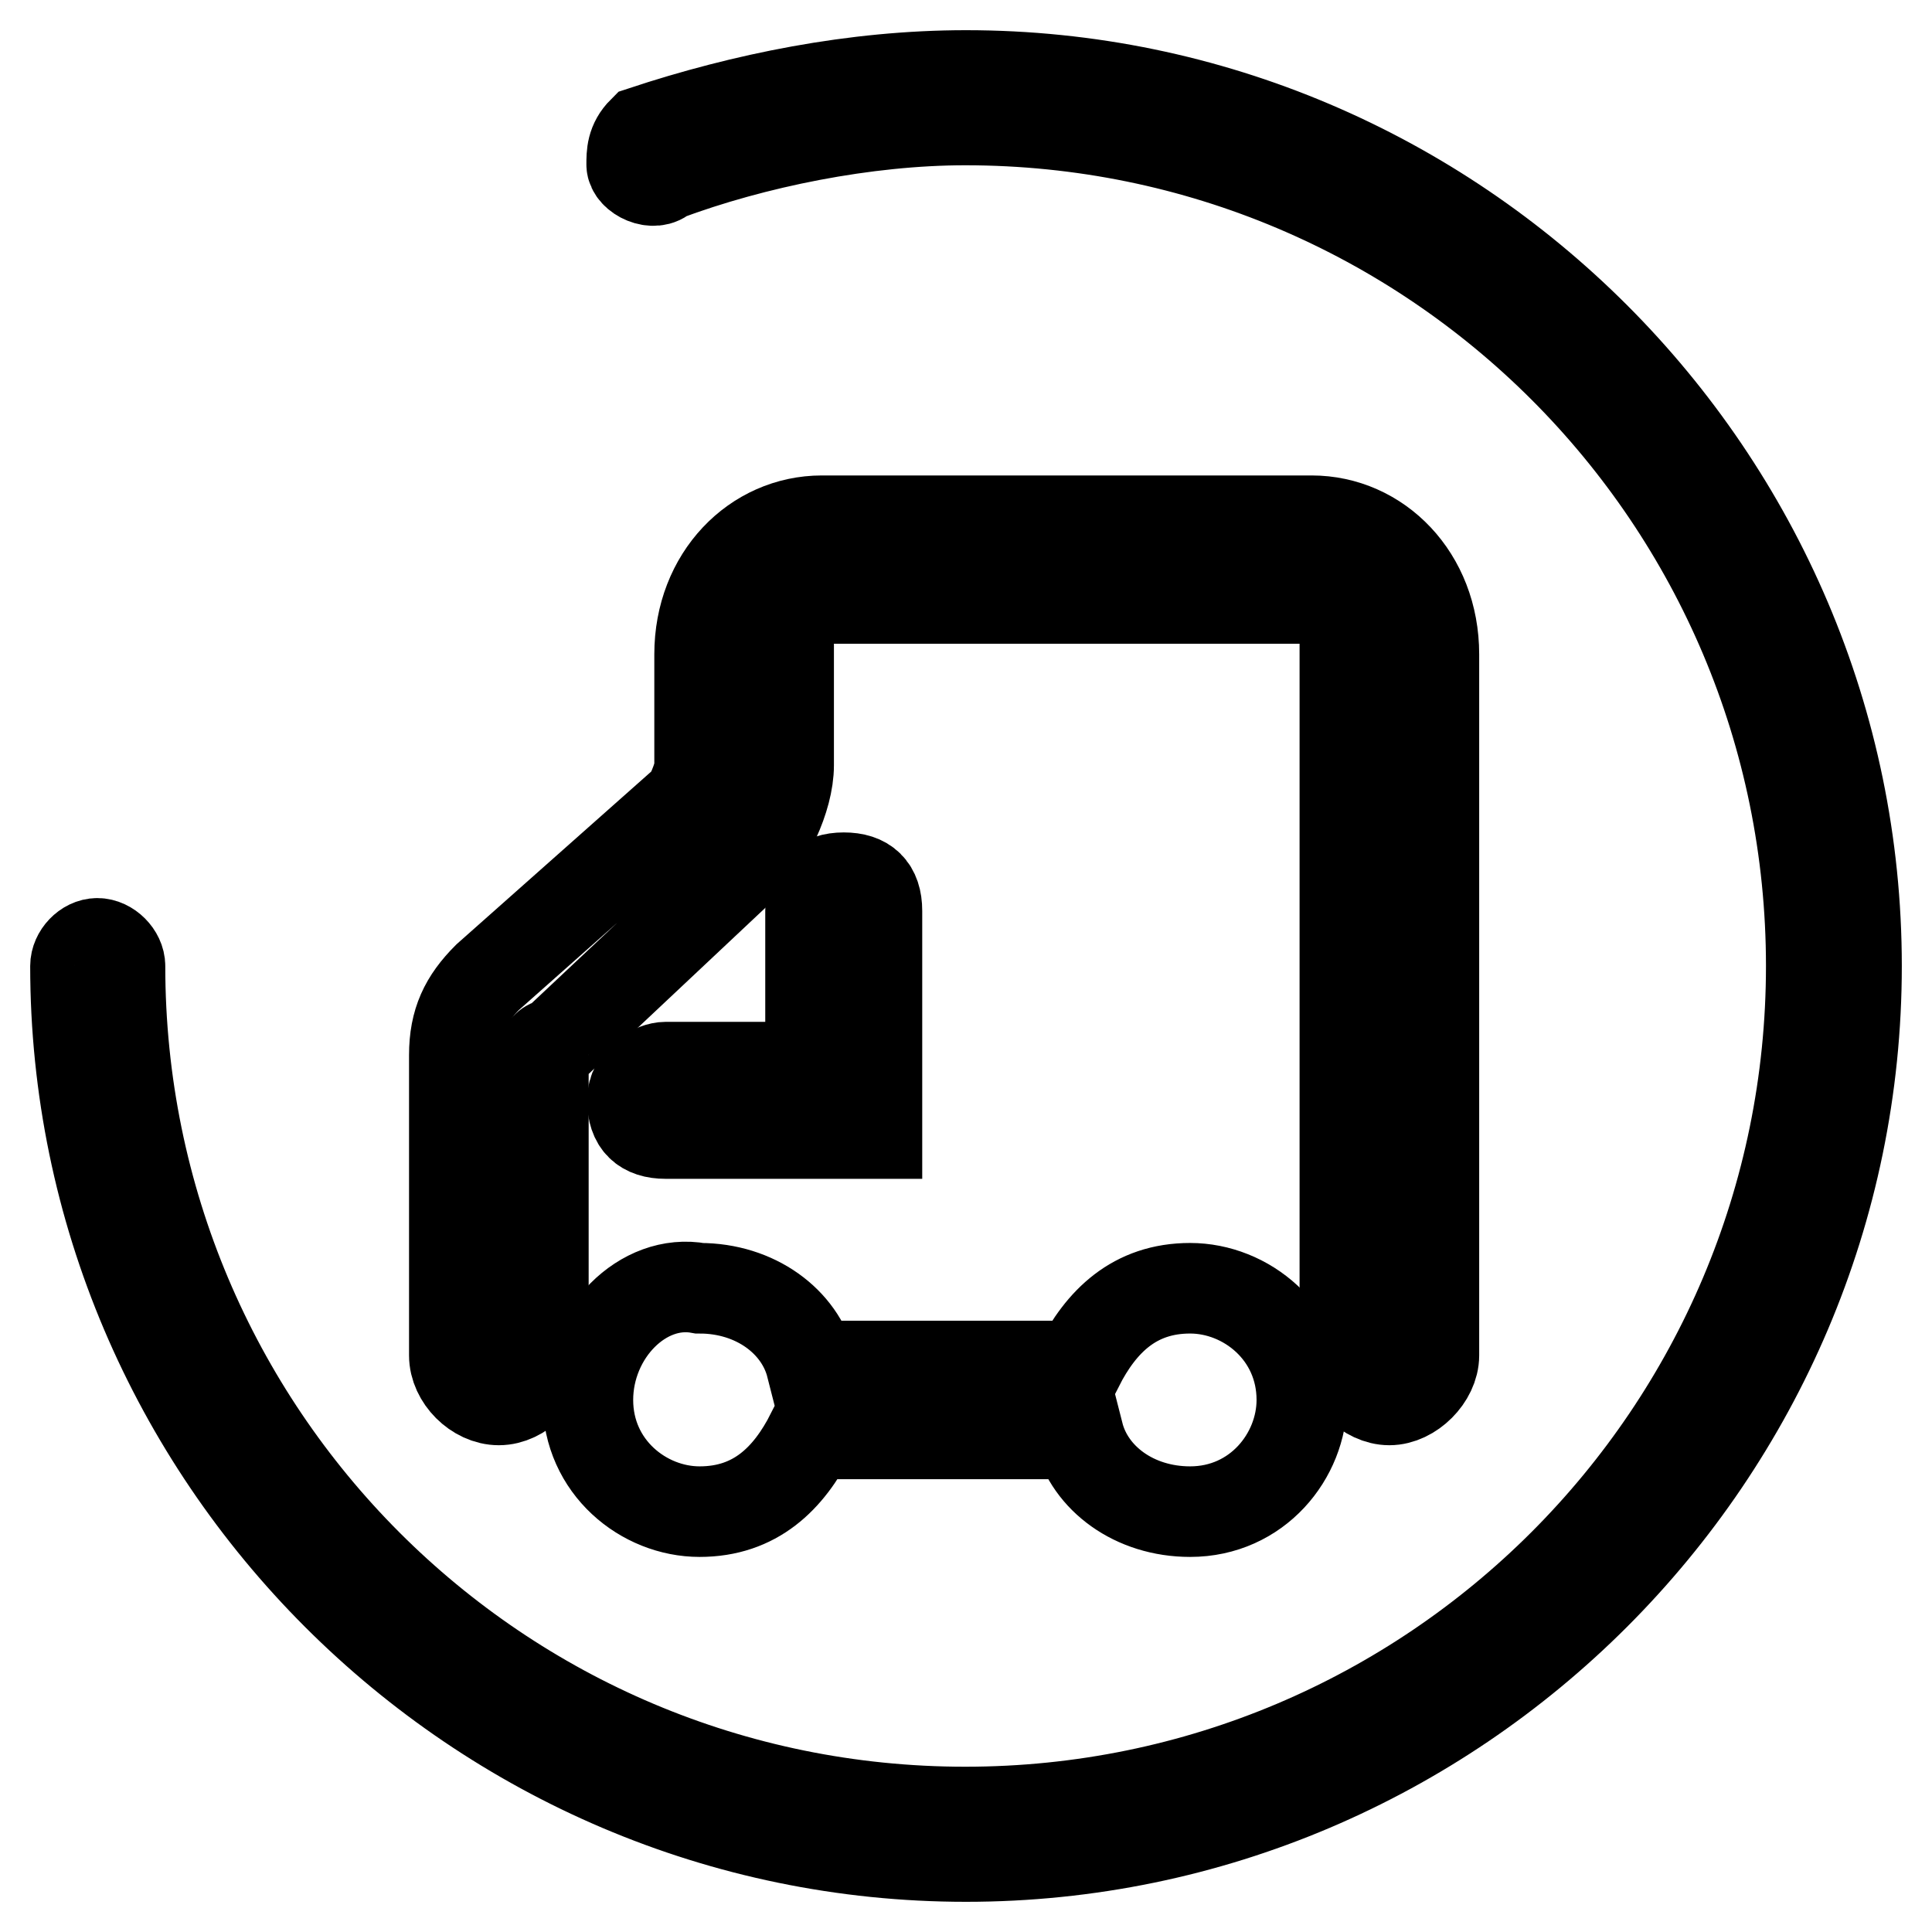
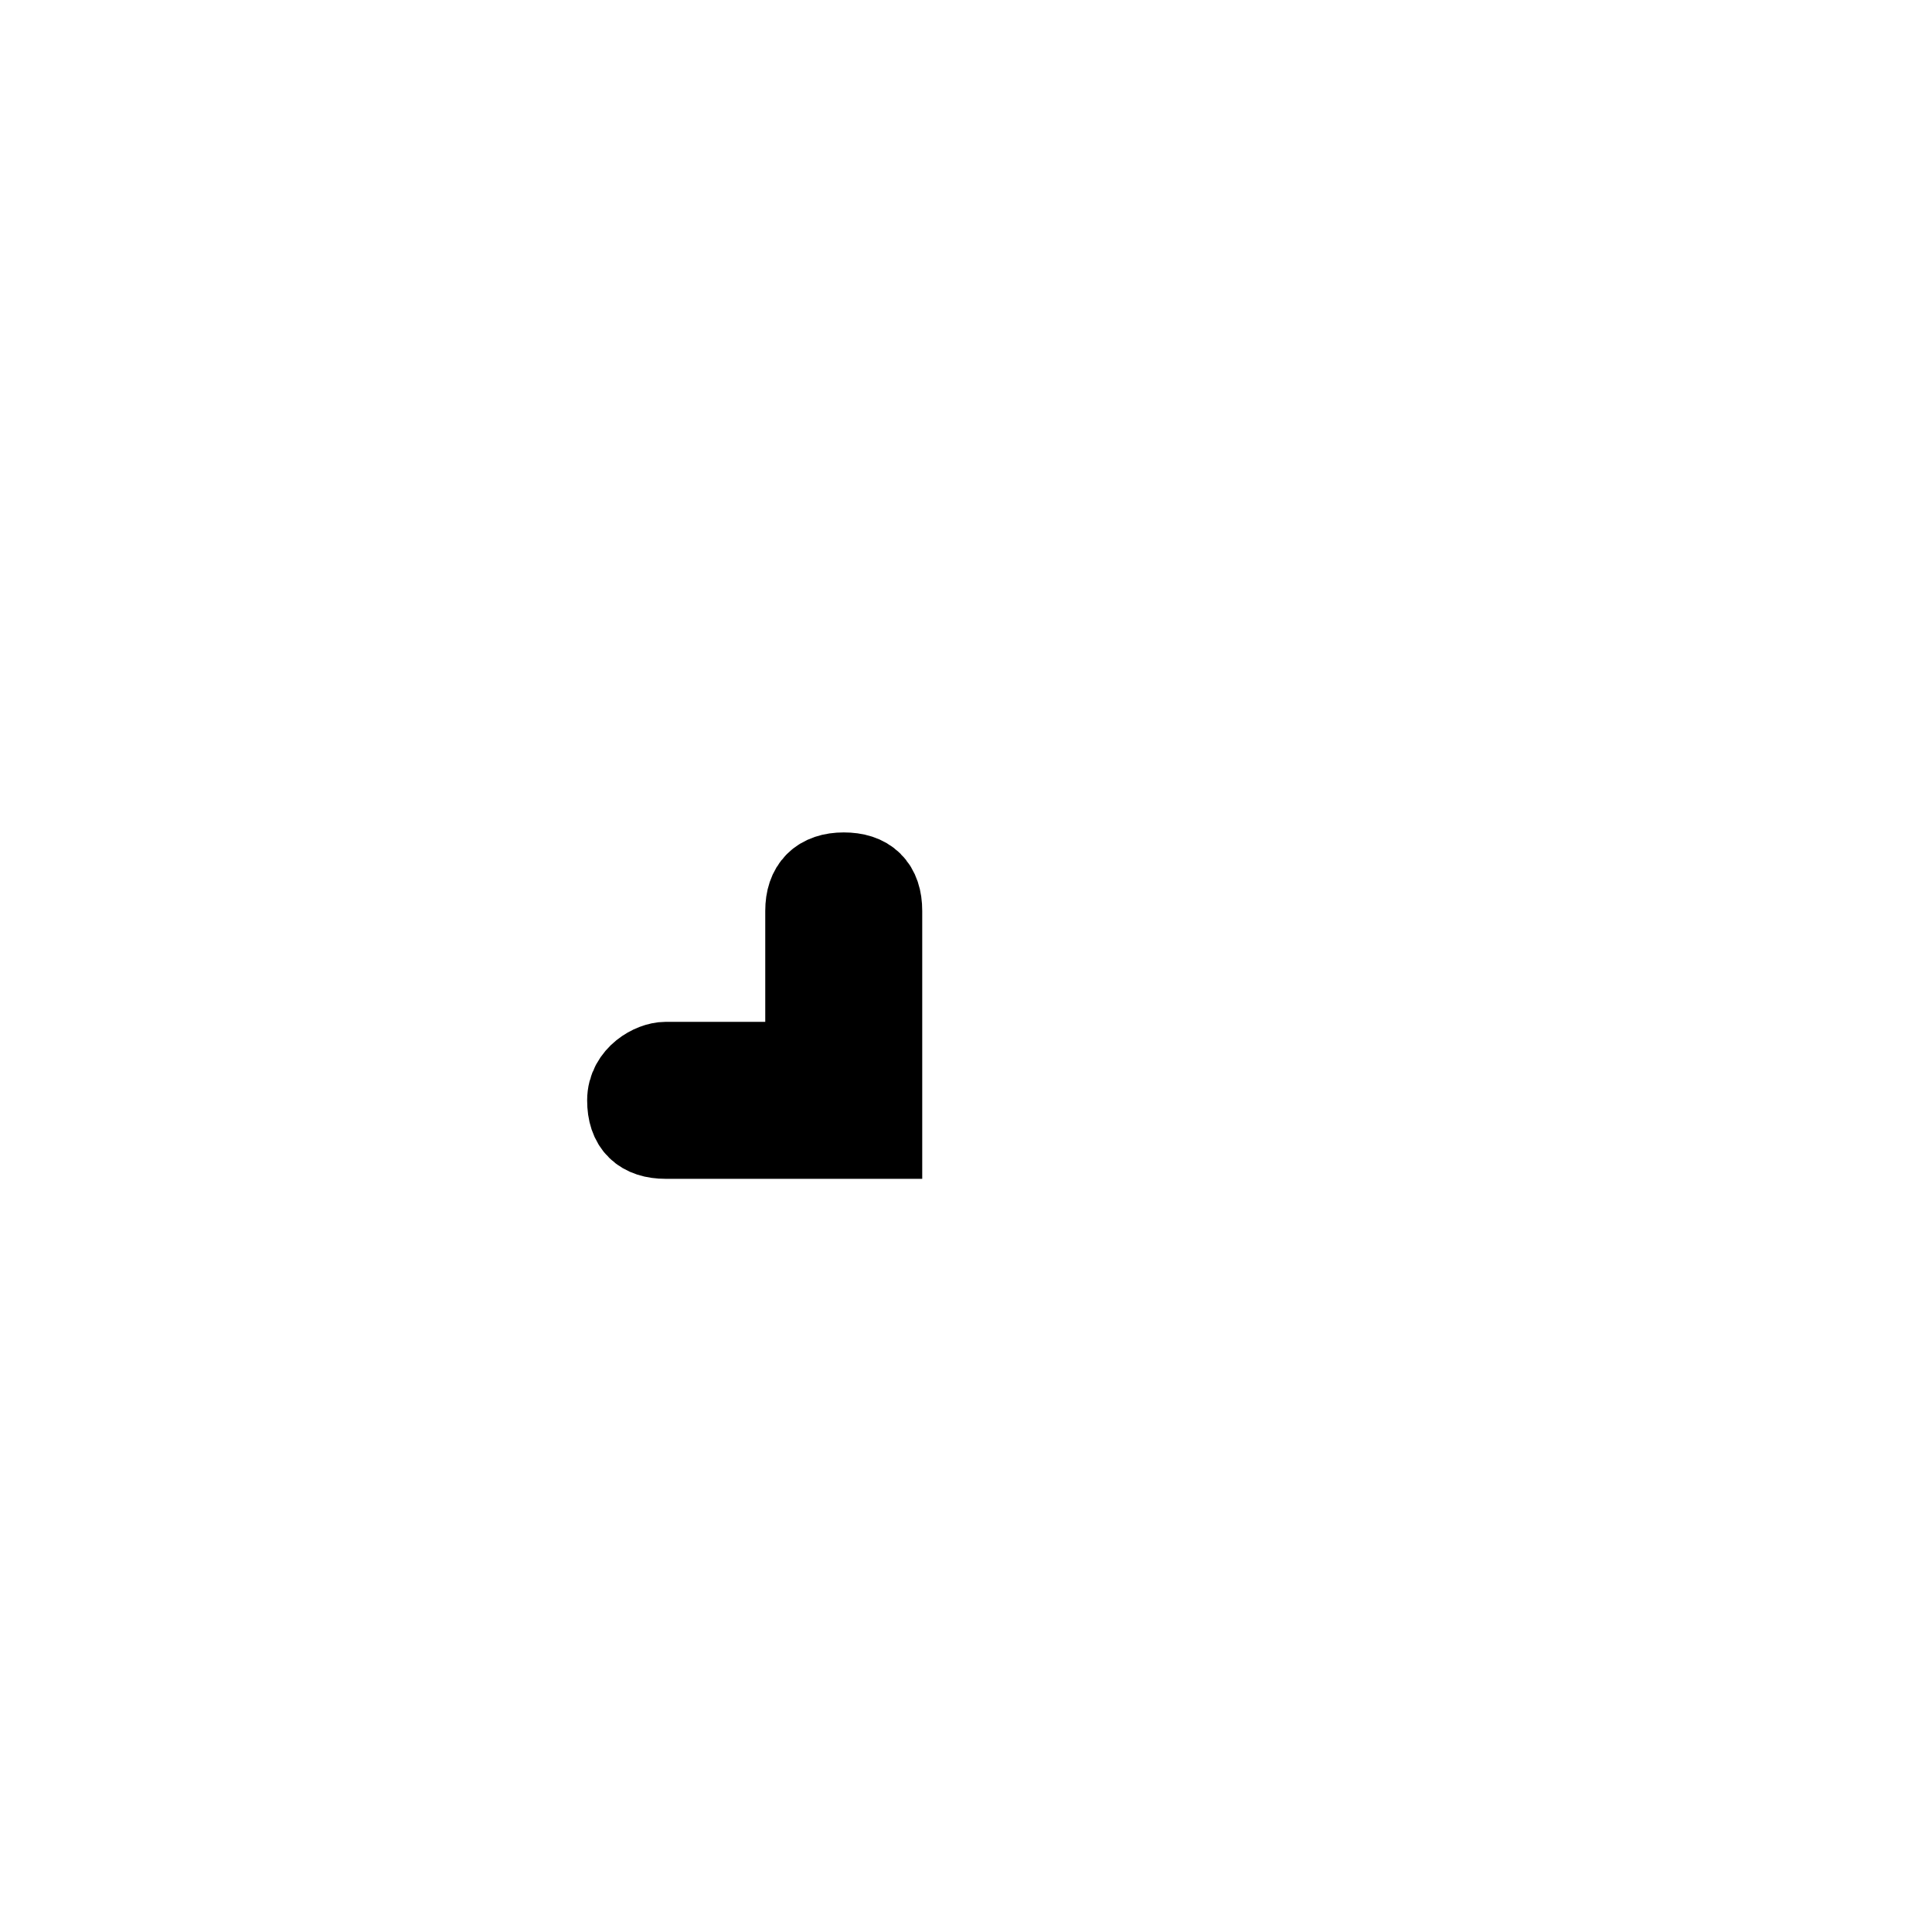
<svg xmlns="http://www.w3.org/2000/svg" version="1.1" x="0px" y="0px" viewBox="0 0 256 256" enable-background="new 0 0 256 256" xml:space="preserve">
  <g>
    <g>
-       <path stroke-width="12" fill-opacity="0" stroke="#000000" d="M128,10c-14.8,0-29.5,3-42.8,7.4c-1.5,1.5-1.5,3-1.5,4.4c0,1.5,3,3,4.4,1.5c11.8-4.4,26.6-7.4,39.8-7.4c62,0,112.1,50.2,112.1,112.1c0,61.9-50.2,112.1-112.1,112.1C66,240.1,15.9,190,15.9,128c0-1.5-1.5-3-3-3s-2.9,1.5-2.9,3c0,64.9,53.1,118,118,118s118-53.1,118-118S192.9,10,128,10z" />
-       <path stroke-width="12" fill-opacity="0" stroke="#000000" d="M66.1,185.5c3,0,5.9-3,5.9-5.9v-39.8c0,0,0-1.5,1.5-1.5l25.1-23.6c3-3,5.9-8.9,5.9-13.3V85.2c0-3,1.5-5.9,4.4-5.9h64.9c3,0,4.4,3,4.4,5.9v94.4c0,3,3,5.9,5.9,5.9s5.9-3,5.9-5.9V86.7c0-10.3-7.4-17.7-16.2-17.7h-64.9c-8.8,0-16.2,7.4-16.2,17.7v14.8c0,1.5-1.5,4.4-1.5,4.4l-26.6,23.6c-3,3-4.4,5.9-4.4,10.3v39.8C60.2,182.6,63.1,185.5,66.1,185.5z" />
      <path stroke-width="12" fill-opacity="0" stroke="#000000" d="M116.2,148.7v-28c0-3-1.5-4.4-4.4-4.4l0,0c-2.9,0-4.4,1.5-4.4,4.4v20.7H88.2c-1.5,0-4.4,1.5-4.4,4.4c0,3,1.5,4.4,4.4,4.4h28V148.7z" />
-       <path stroke-width="12" fill-opacity="0" stroke="#000000" d="M77.9,185.5c0,8.9,7.4,14.8,14.8,14.8s11.8-4.4,14.8-10.3h35.4c1.5,5.9,7.4,10.3,14.8,10.3c8.9,0,14.8-7.4,14.8-14.8c0-8.9-7.4-14.8-14.8-14.8s-11.8,4.4-14.8,10.3h-35.4c-1.5-5.9-7.4-10.3-14.8-10.3C85.2,169.3,77.9,176.7,77.9,185.5z" />
    </g>
  </g>
</svg>